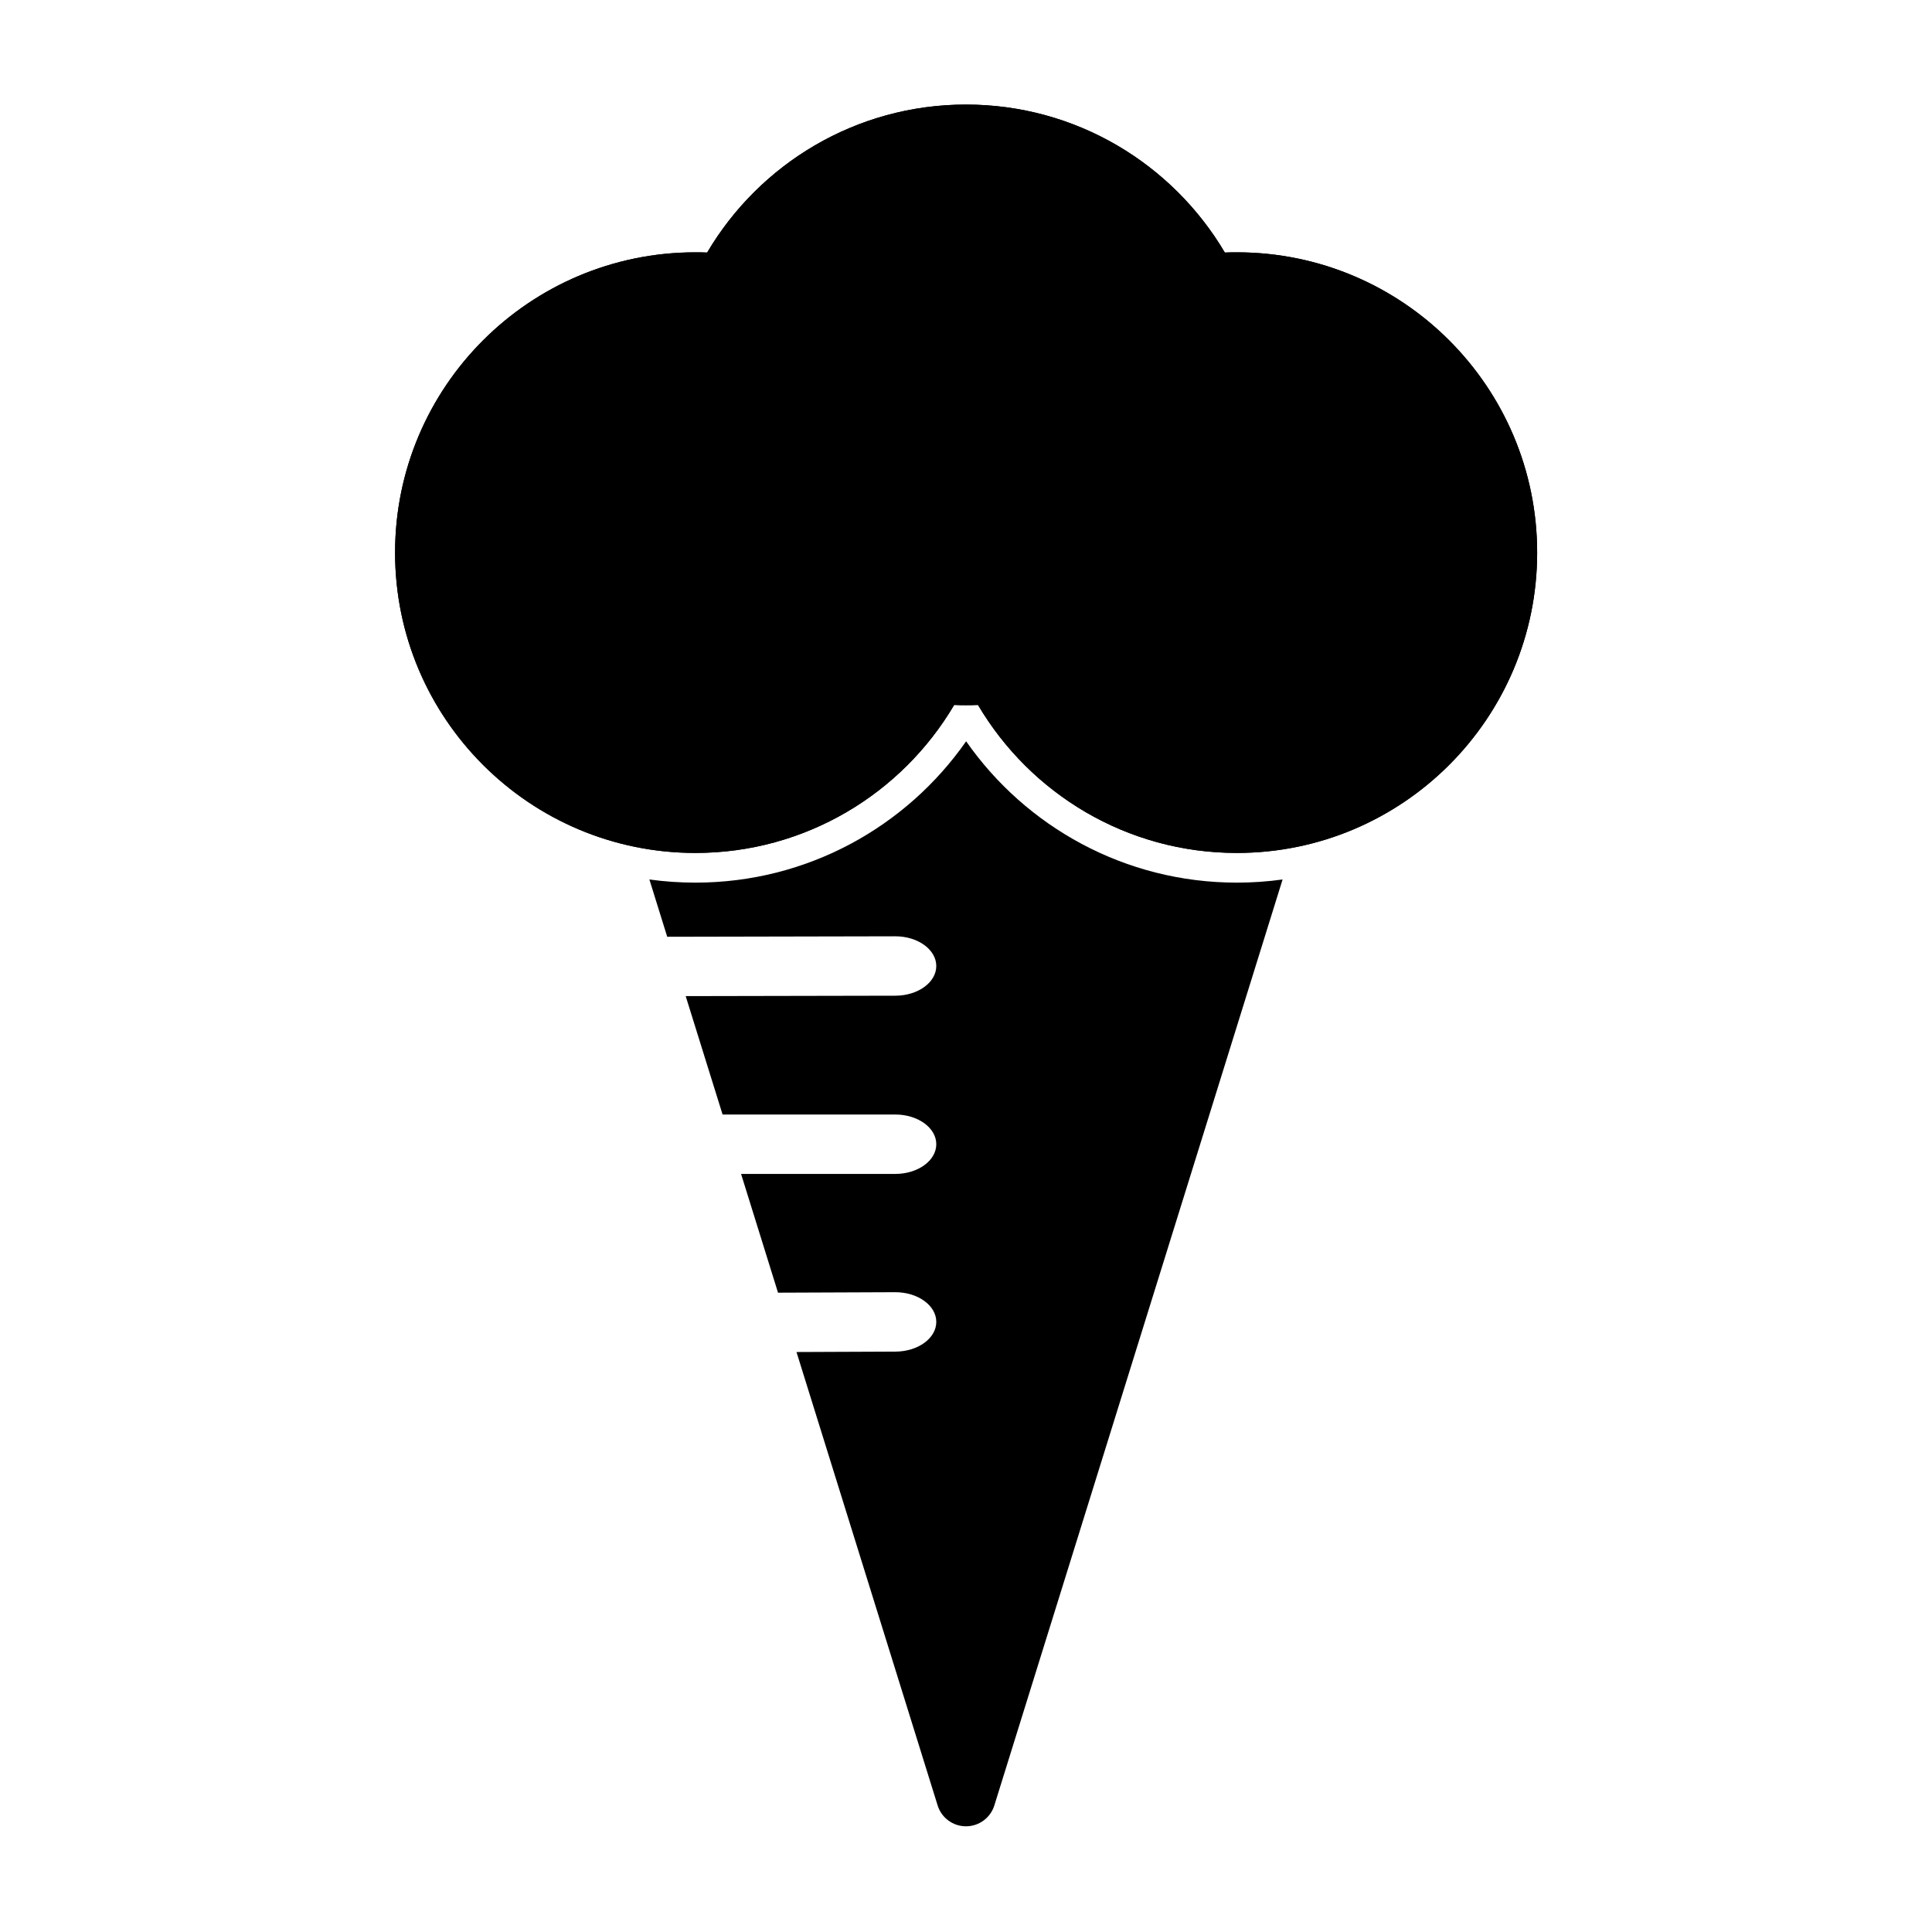
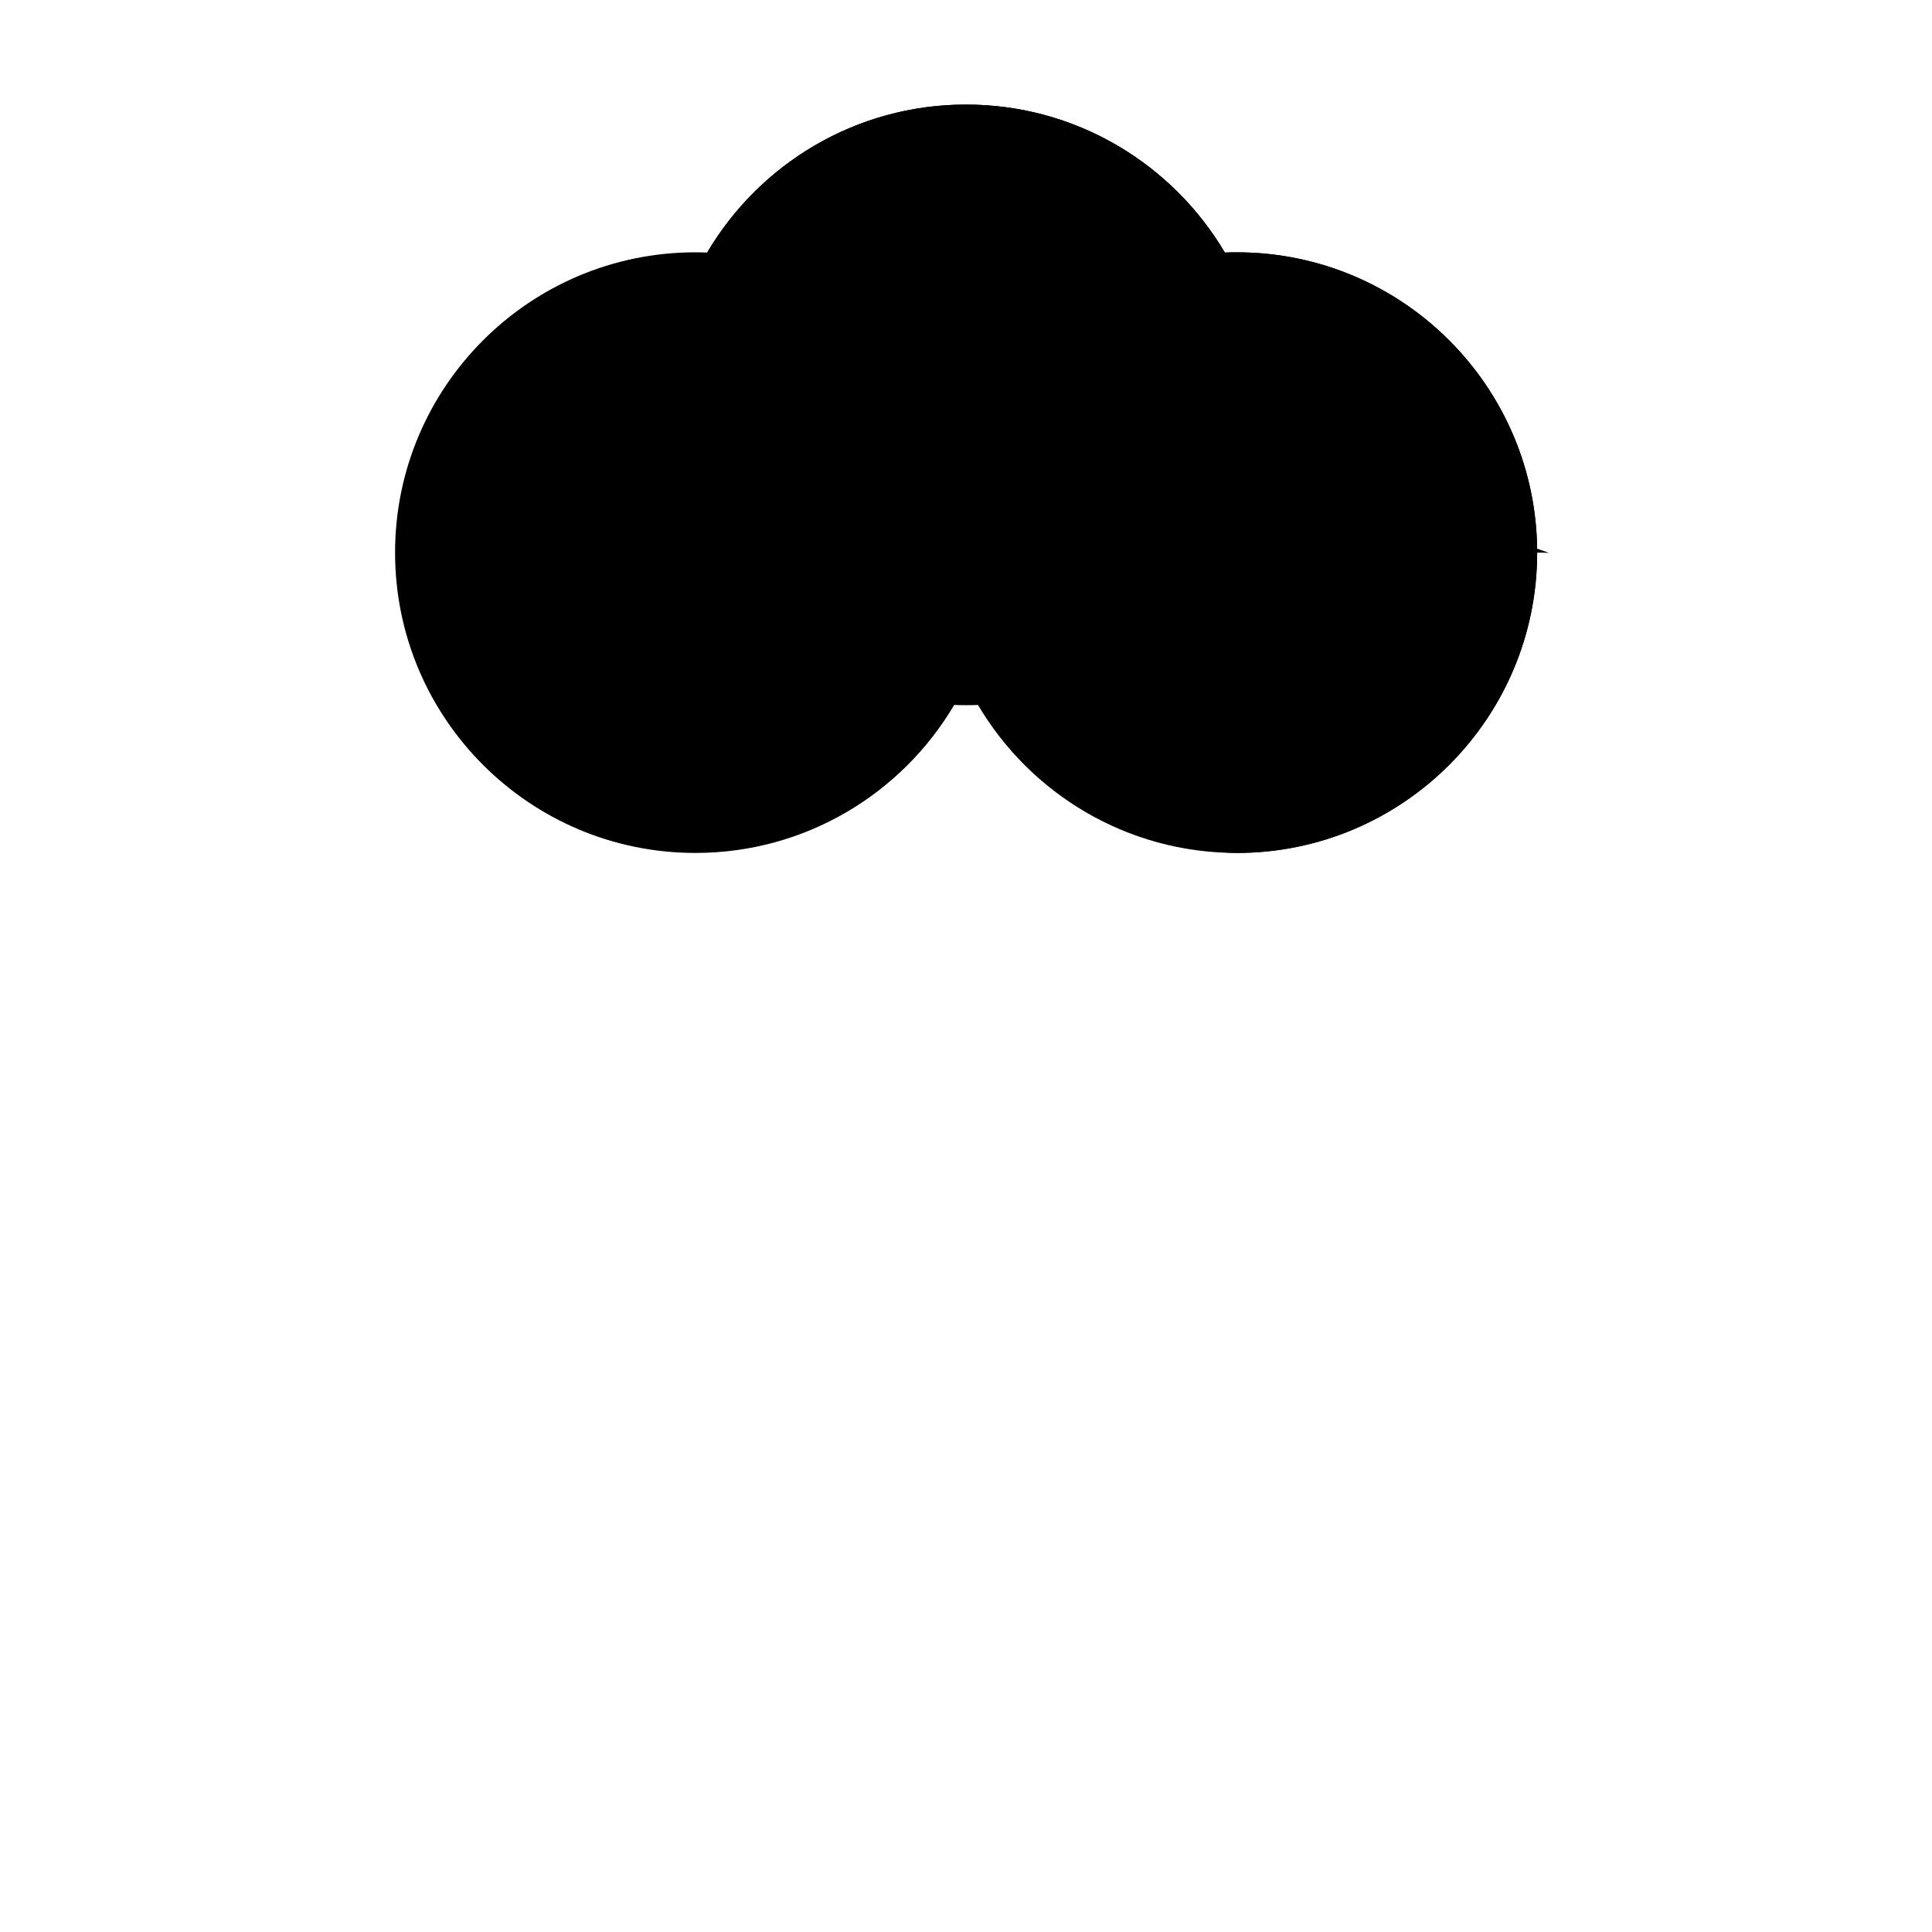
<svg xmlns="http://www.w3.org/2000/svg" fill="#000000" width="800px" height="800px" version="1.1" viewBox="144 144 512 512">
  <g fill-rule="evenodd">
    <path d="m331.4 210.93c13.855-23.473 39.406-39.219 68.598-39.219 29.207 0 54.742 15.762 68.598 39.219 1.055-0.047 2.109-0.062 3.18-0.062 43.926 0 79.586 35.66 79.586 79.586s-35.66 79.586-79.586 79.586c-29.191 0-54.742-15.742-68.598-39.219-1.055 0.047-2.109 0.062-3.18 0.062-1.039 0-2.094-0.016-3.133-0.062-13.84 23.473-39.391 39.219-68.582 39.219-43.926 0-79.586-35.66-79.586-79.586s35.66-79.586 79.586-79.586c1.039 0 2.094 0.016 3.117 0.062z" />
-     <path d="m331.4 210.93c13.855-23.473 39.406-39.219 68.598-39.219 29.207 0 54.742 15.762 68.598 39.219 1.055-0.047 2.109-0.062 3.18-0.062 43.926 0 79.586 35.66 79.586 79.586s-35.66 79.586-79.586 79.586c-29.191 0-54.742-15.742-68.598-39.219-1.055 0.047-2.109 0.062-3.18 0.062-1.039 0-2.094-0.016-3.133-0.062-13.84 23.473-39.391 39.219-68.582 39.219-43.926 0-79.586-35.66-79.586-79.586s35.66-79.586 79.586-79.586c1.039 0 2.094 0.016 3.117 0.062z" />
-     <path d="m316.1 377.07c3.984 0.551 8.047 0.836 12.188 0.836 29.676 0 55.938-14.816 71.746-37.457 15.809 22.641 42.066 37.457 71.746 37.457 4.109 0 8.156-0.285 12.121-0.836l-76.391 245.39c-1.023 3.289-4.062 5.527-7.512 5.527-3.449 0-6.488-2.234-7.512-5.527l-37.406-120.16 26.246-0.109c6-0.031 10.832-3.574 10.801-7.918s-4.93-7.856-10.926-7.824l-31.016 0.125-9.793-31.473h40.871c6 0 10.863-3.527 10.863-7.871s-4.863-7.871-10.863-7.871h-45.77l-9.777-31.379 55.578-0.109c6-0.016 10.848-3.543 10.832-7.887s-4.894-7.871-10.895-7.856l-60.41 0.125-4.723-15.176z" />
+     <path d="m331.4 210.93c13.855-23.473 39.406-39.219 68.598-39.219 29.207 0 54.742 15.762 68.598 39.219 1.055-0.047 2.109-0.062 3.18-0.062 43.926 0 79.586 35.66 79.586 79.586s-35.66 79.586-79.586 79.586s35.66-79.586 79.586-79.586c1.039 0 2.094 0.016 3.117 0.062z" />
  </g>
</svg>